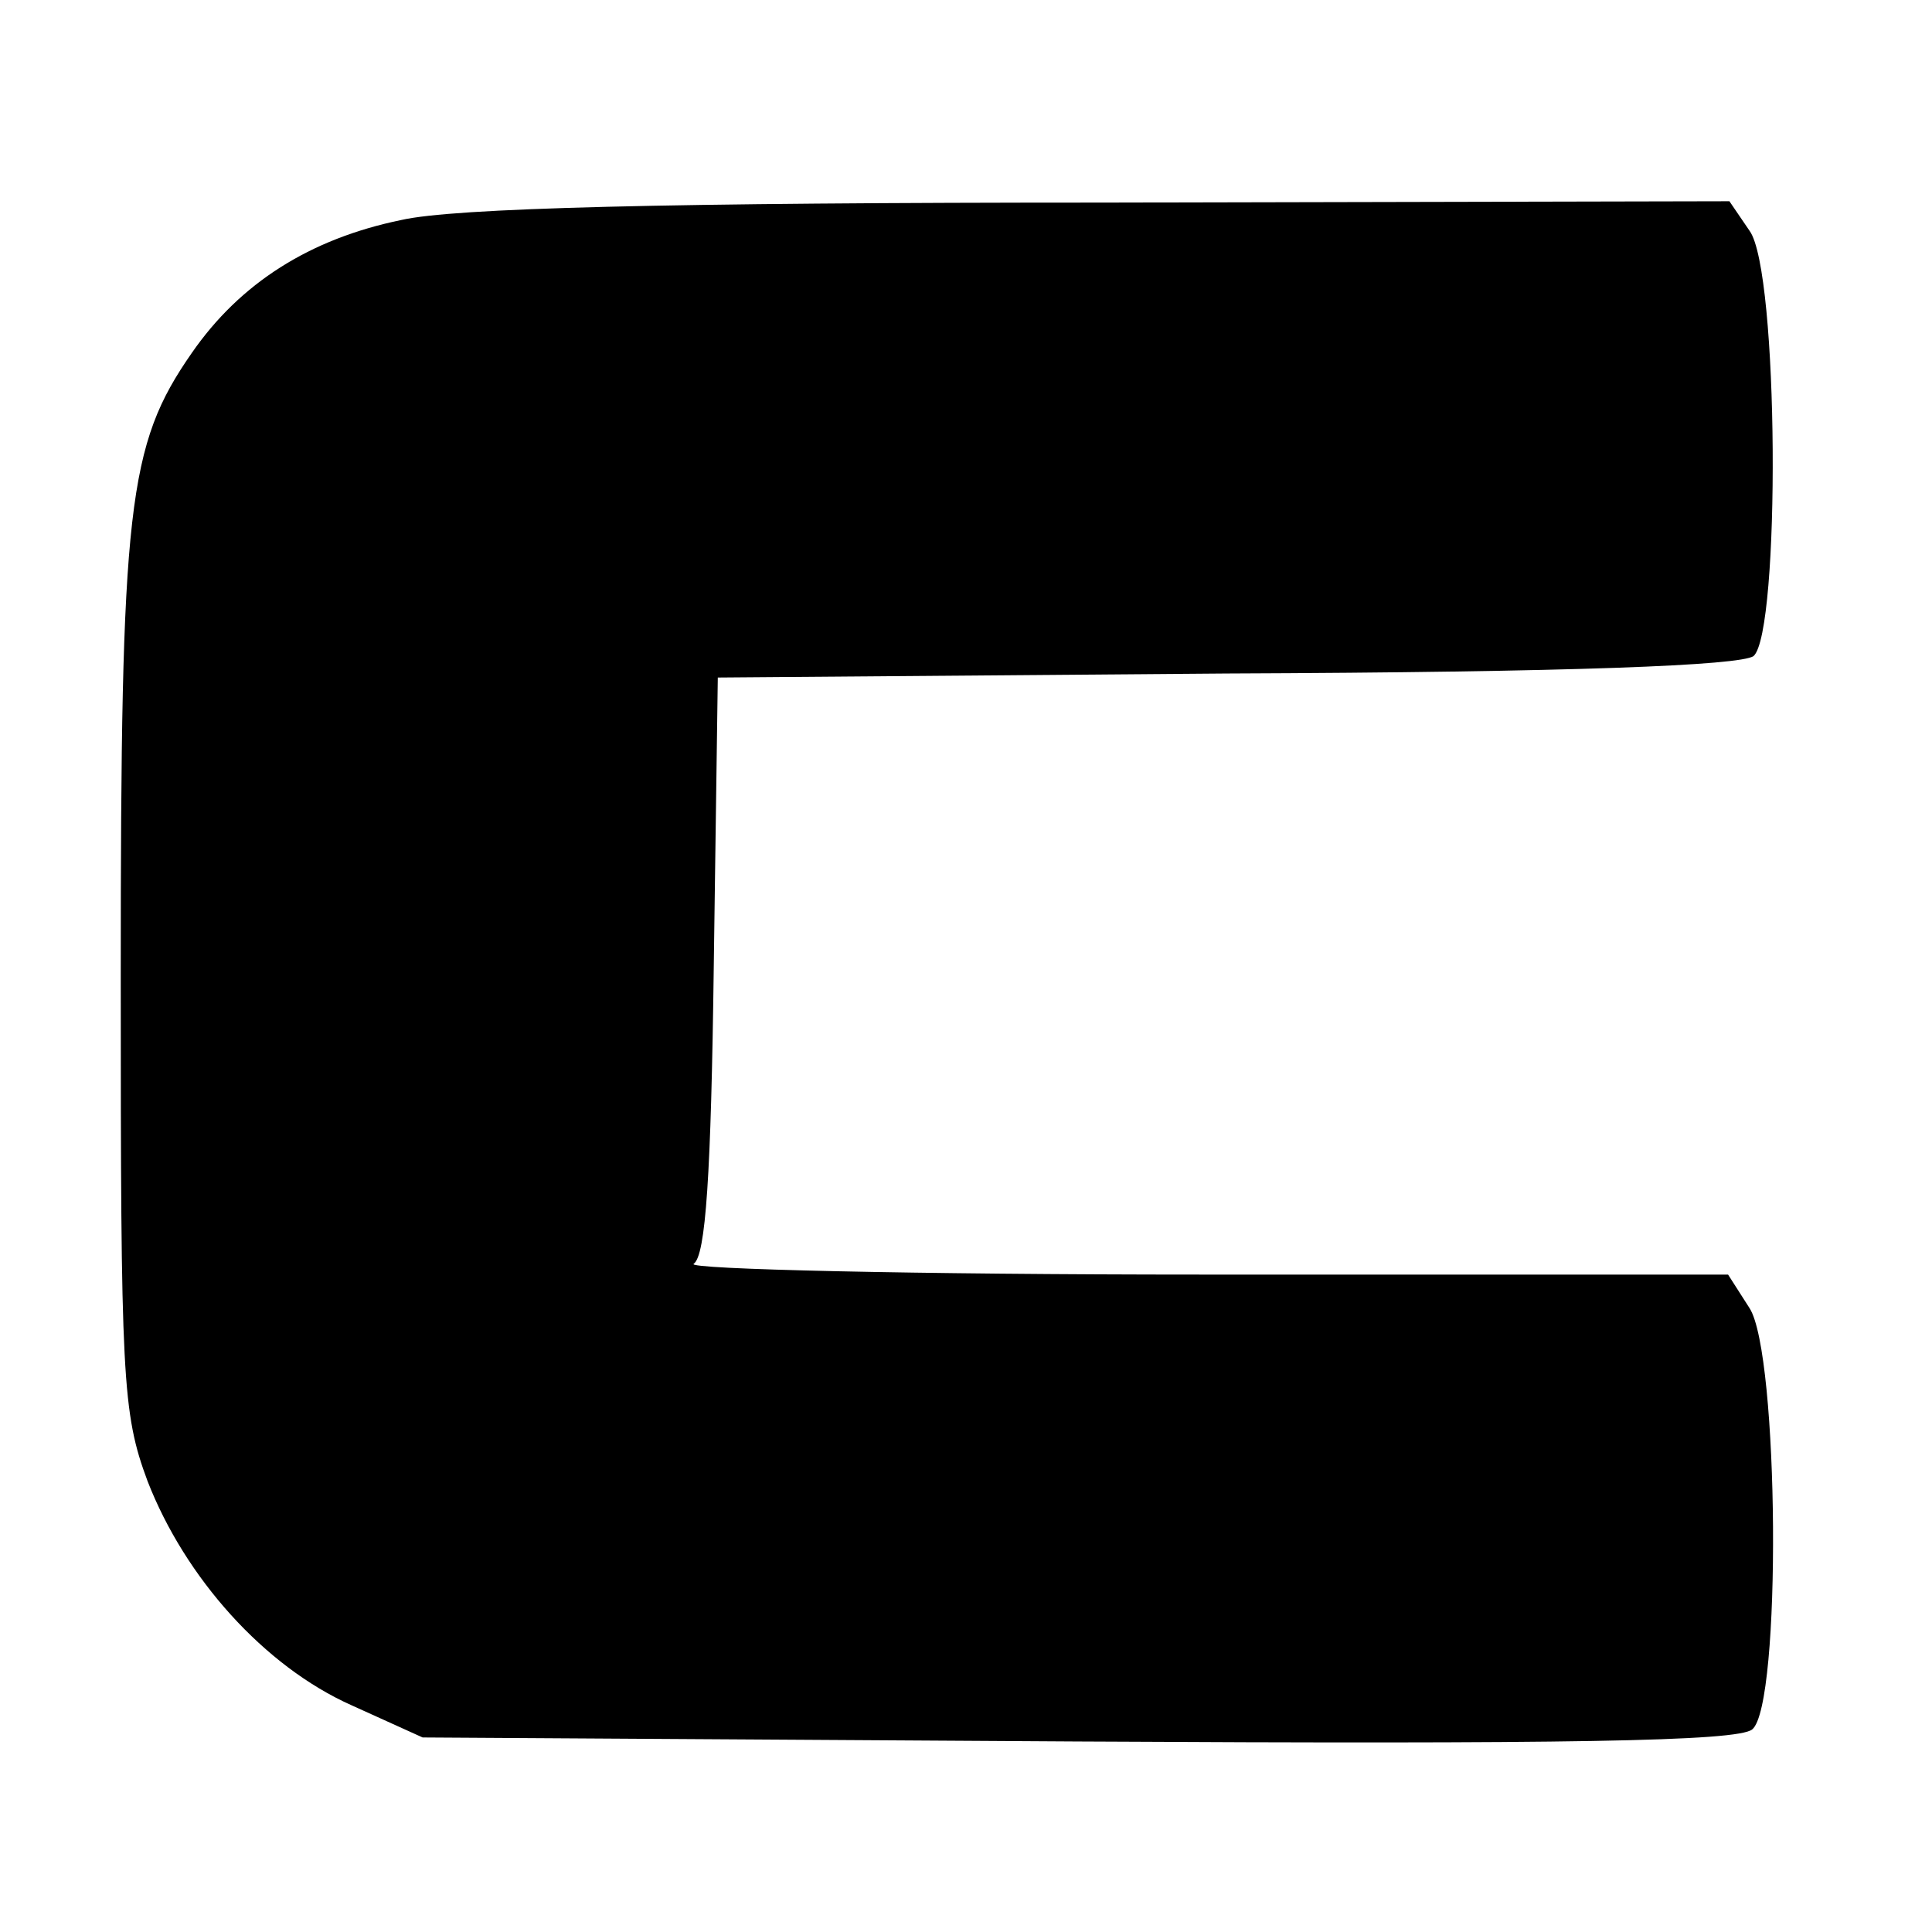
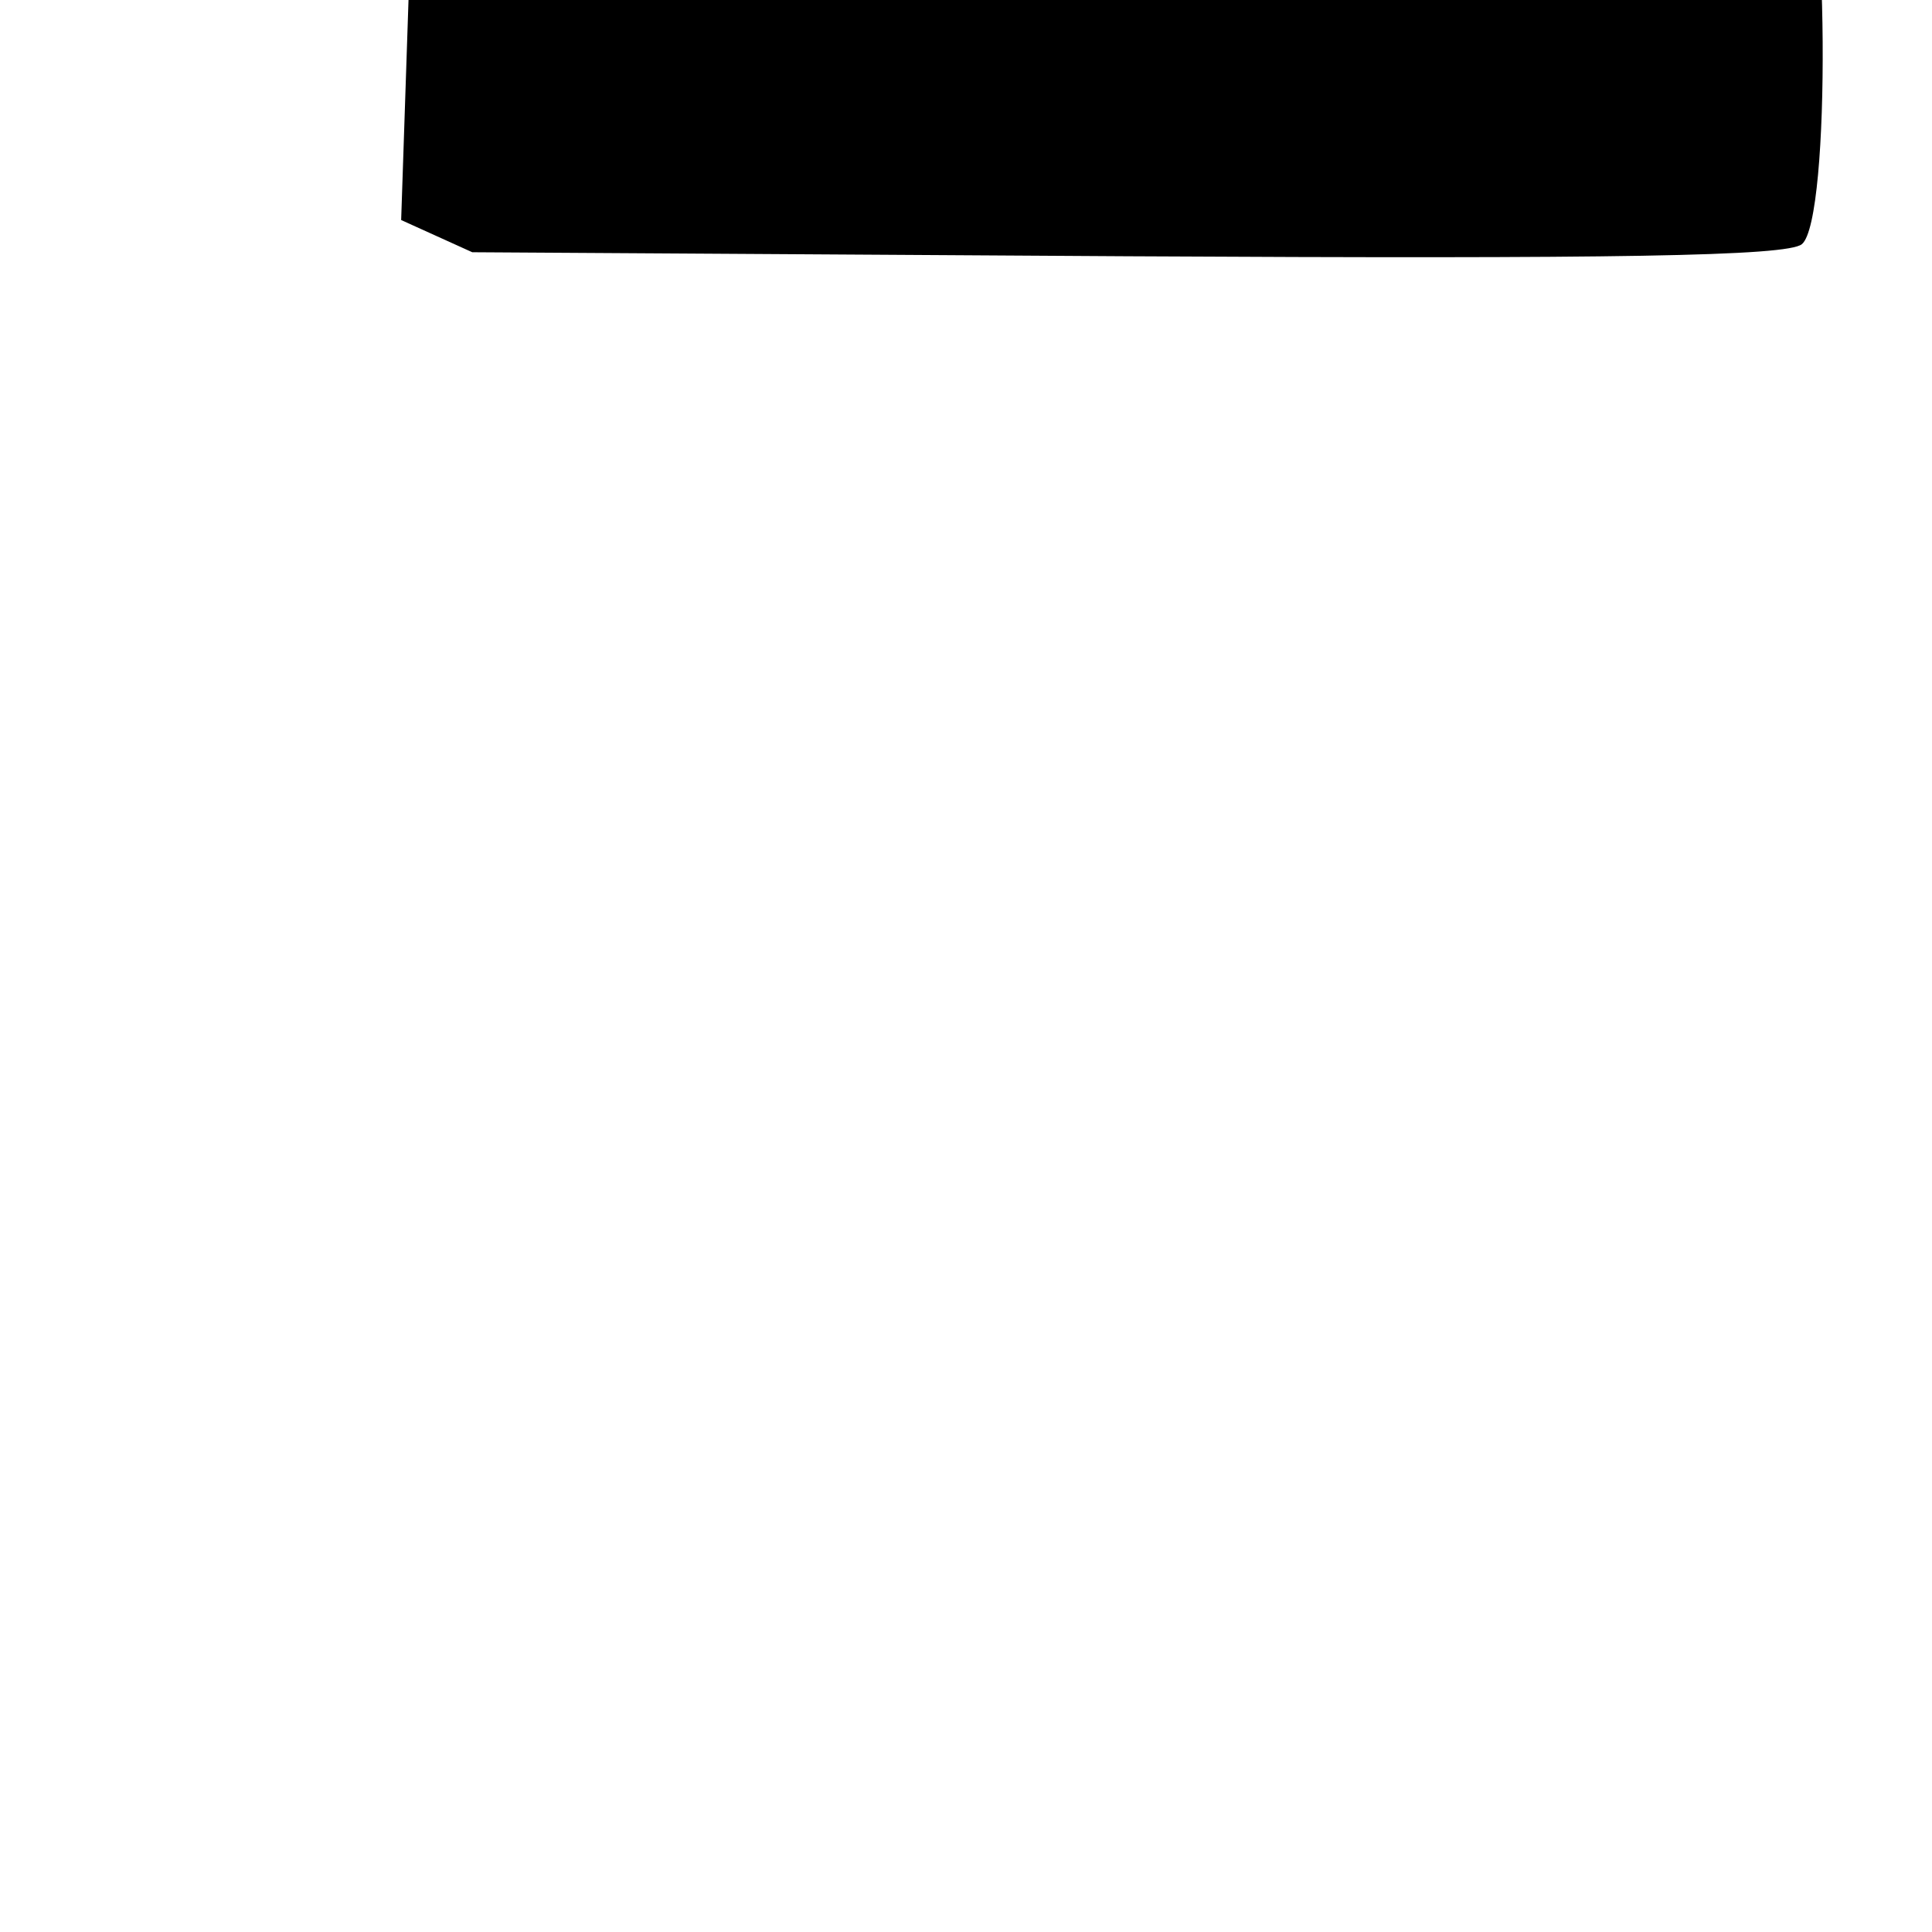
<svg xmlns="http://www.w3.org/2000/svg" version="1.0" width="144pt" height="144pt" viewBox="0 0 144 144" preserveAspectRatio="xMidYMid meet">
  <g transform="translate(0,144) scale(0.1,-0.1)" fill="#000000" stroke="none">
-     <path d="M299 1276 c-68 -14 -120 -47 -156 -99 -48 -69 -53 -114 -53 -464 0 -300 1 -326 20 -377 28 -72 87 -138 152 -167 l53 -24 488 -3 c364 -2 492 0 503 9 22 18 20 280 -2 314 l-16 25 -392 0 c-215 0 -385 4 -379 8 9 6 13 66 15 222 l3 215 379 3 c260 1 383 6 393 13 20 18 19 287 -3 317 l-15 22 -467 -1 c-326 0 -484 -4 -523 -13z" />
+     <path d="M299 1276 l53 -24 488 -3 c364 -2 492 0 503 9 22 18 20 280 -2 314 l-16 25 -392 0 c-215 0 -385 4 -379 8 9 6 13 66 15 222 l3 215 379 3 c260 1 383 6 393 13 20 18 19 287 -3 317 l-15 22 -467 -1 c-326 0 -484 -4 -523 -13z" />
  </g>
</svg>